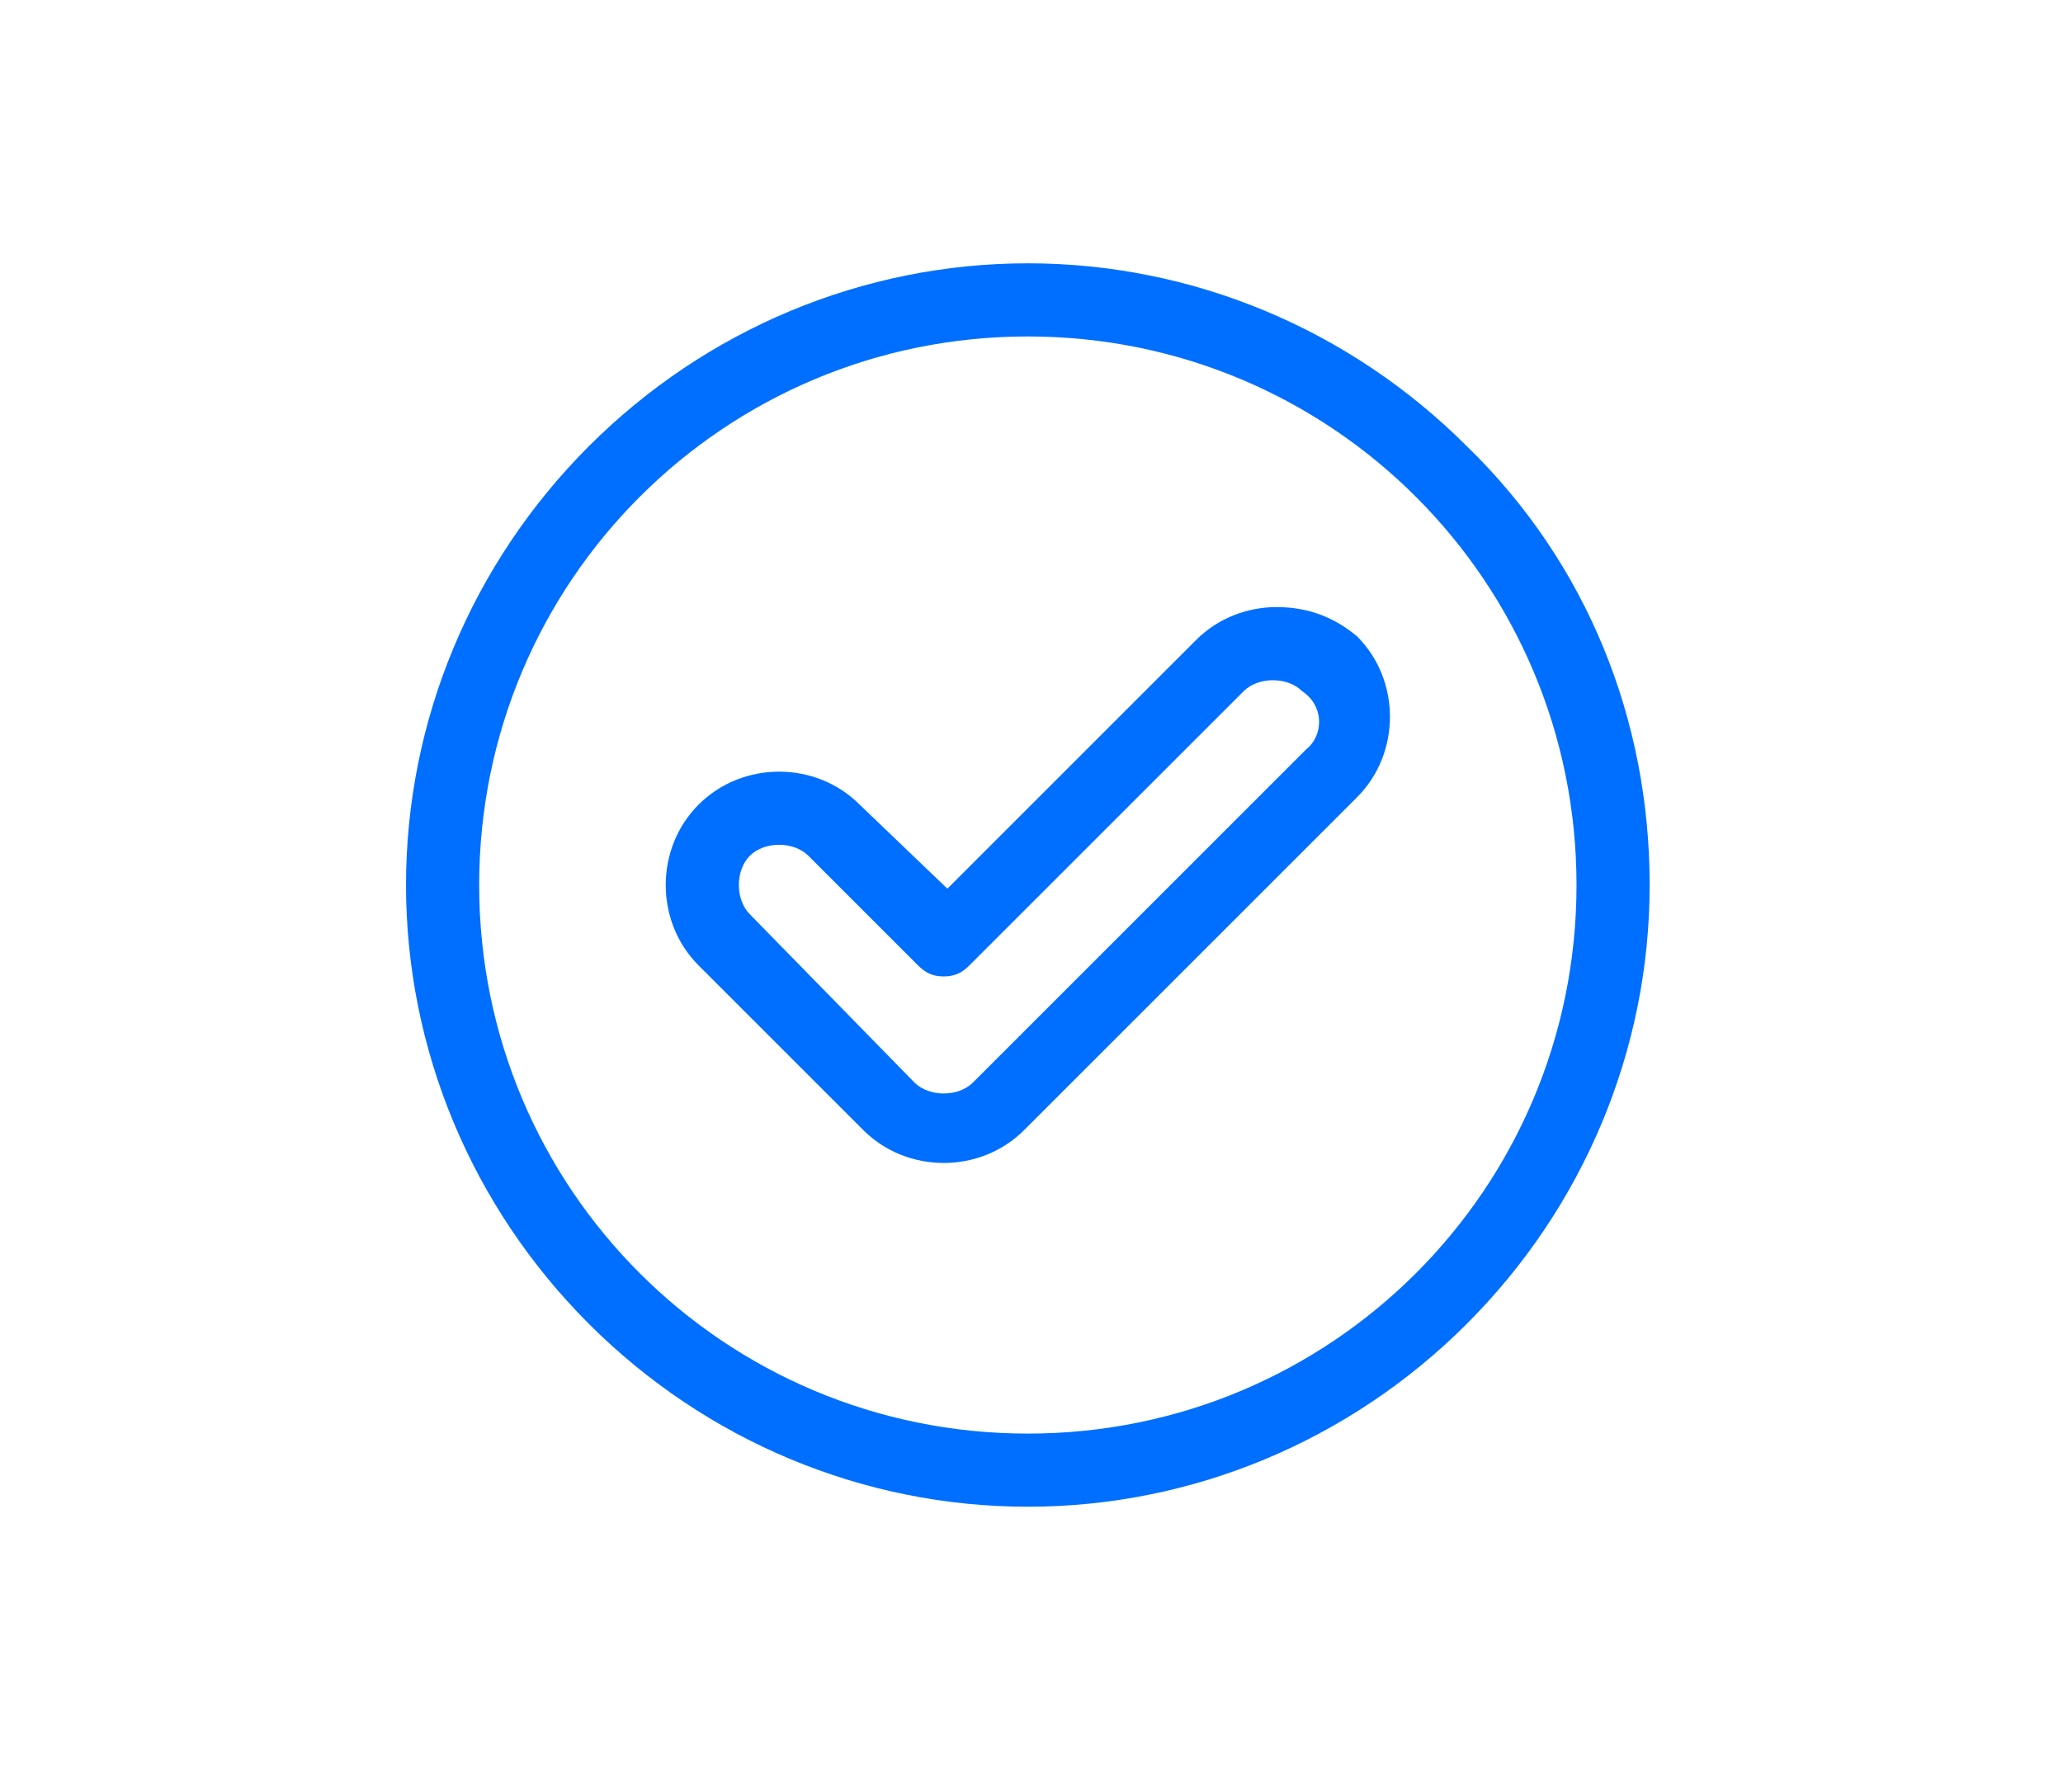
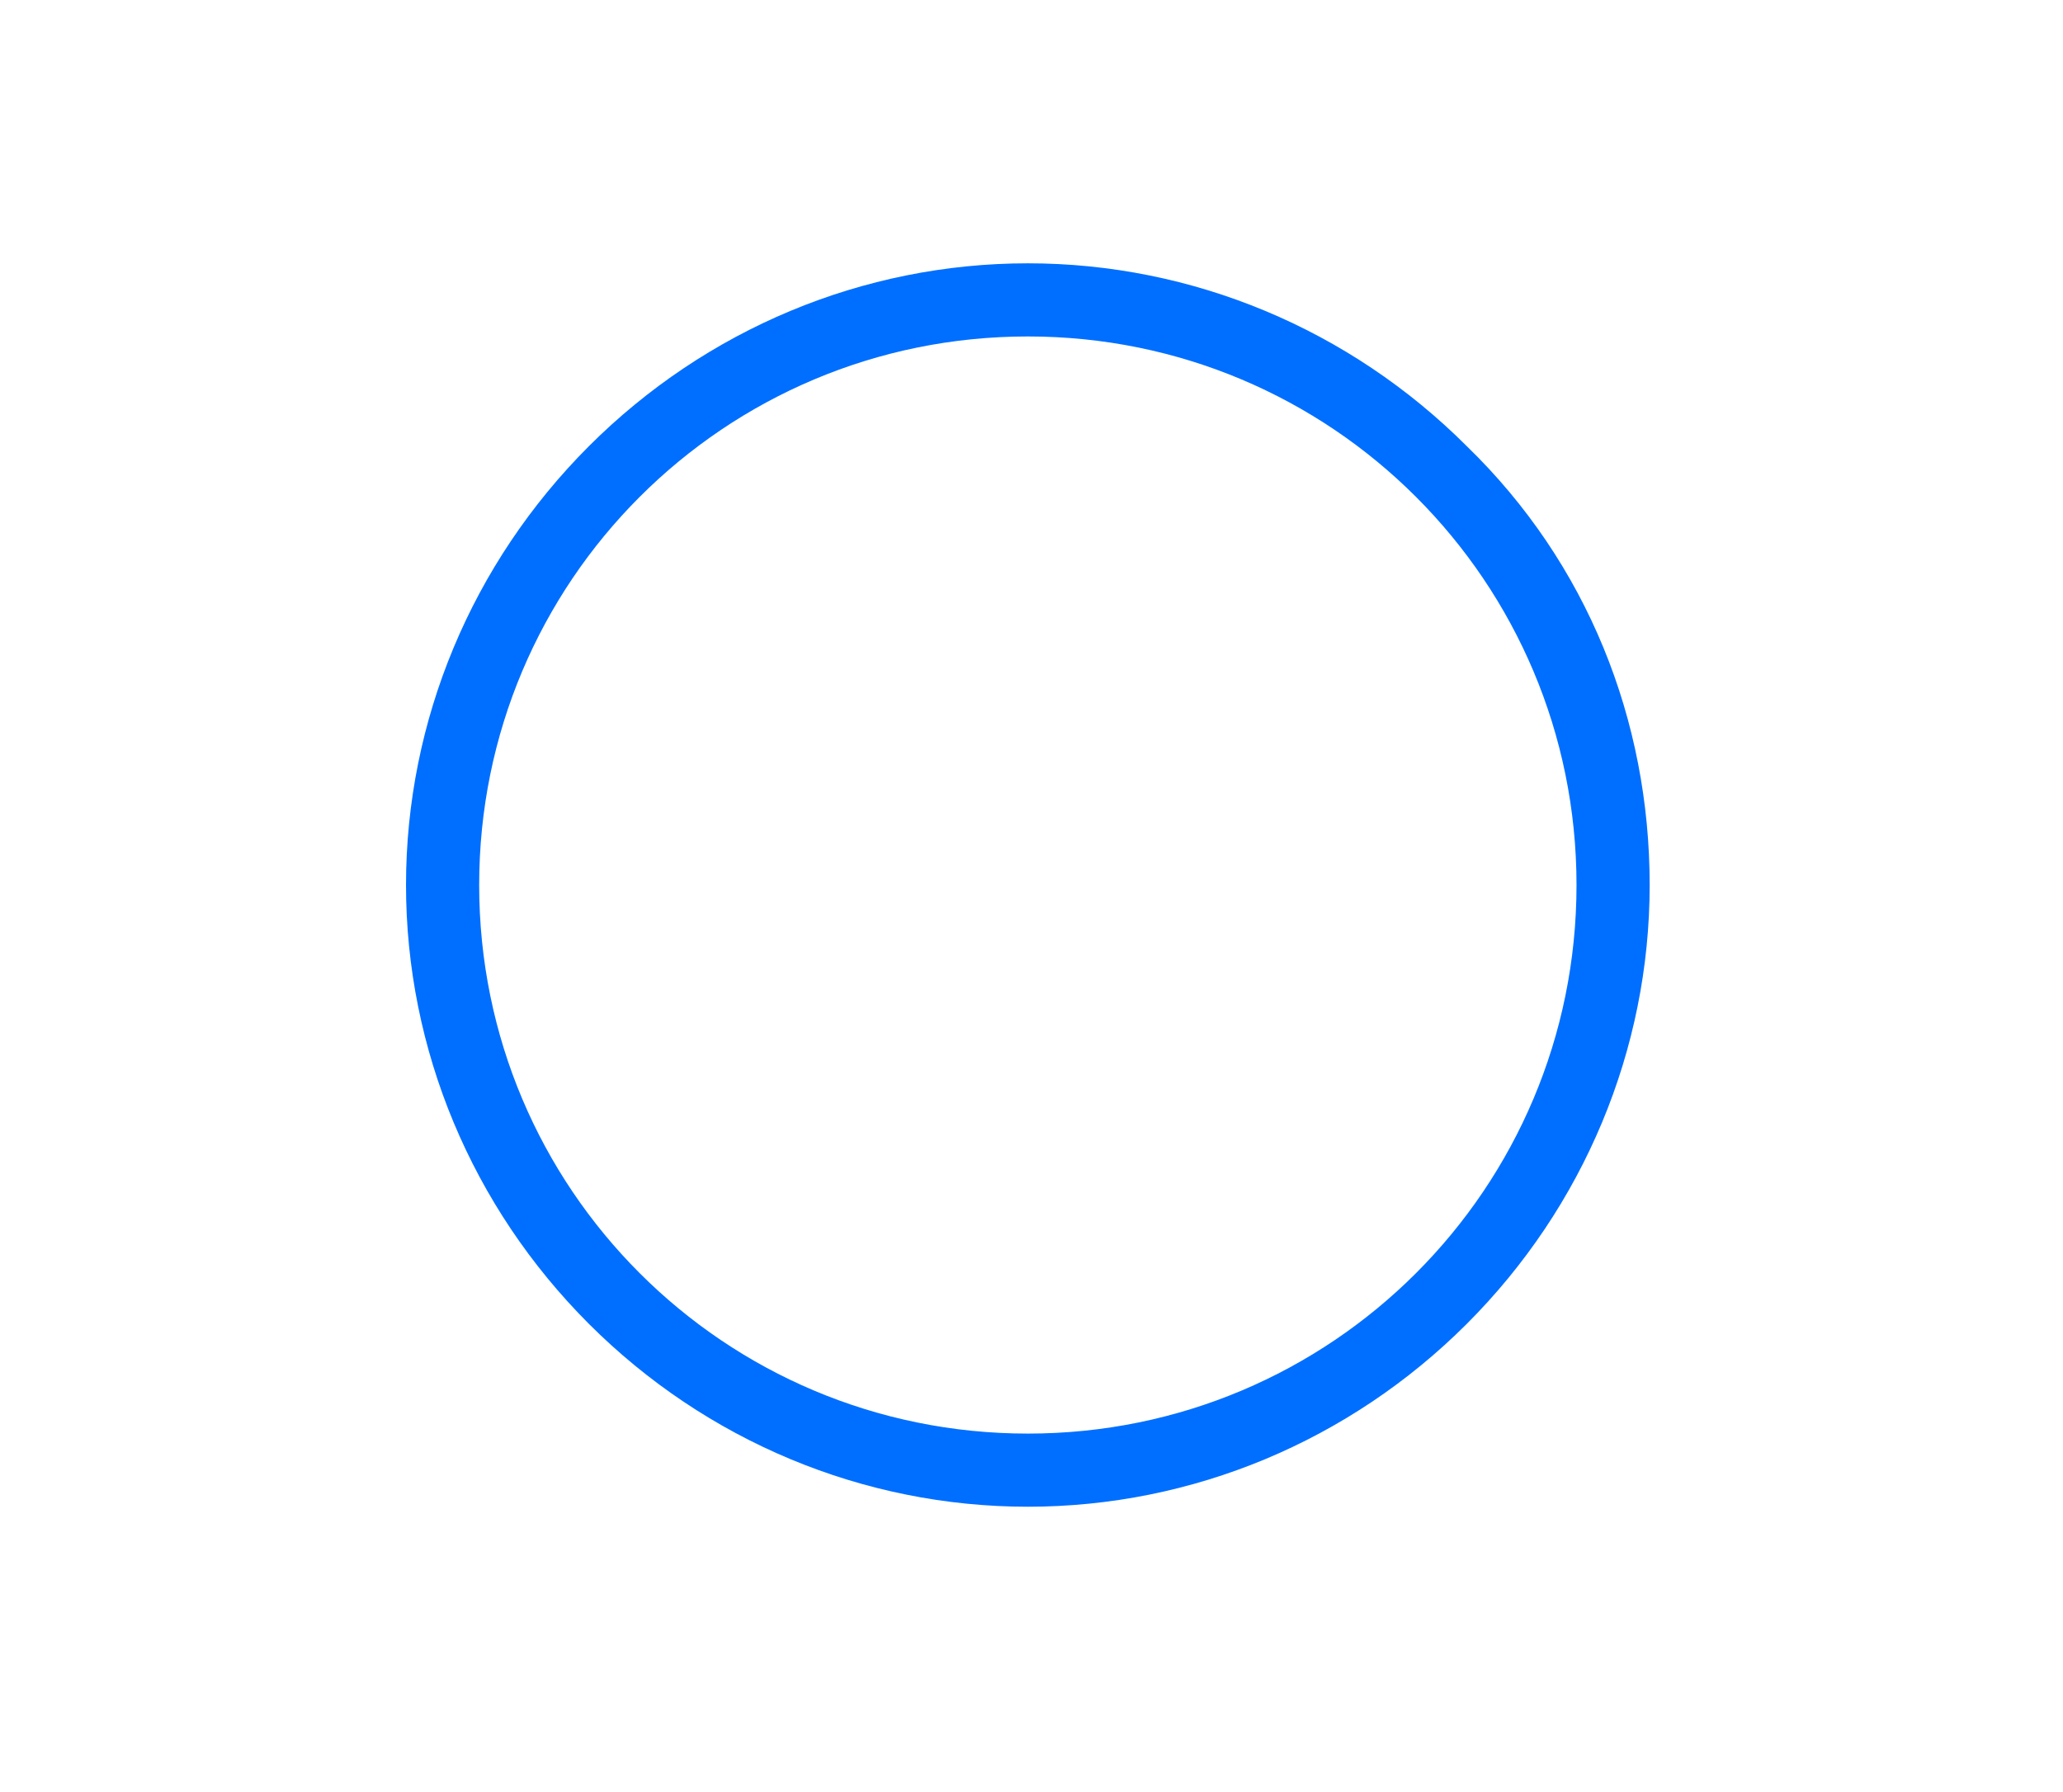
<svg xmlns="http://www.w3.org/2000/svg" id="Layer_1" x="0px" y="0px" viewBox="0 0 56.4 49" style="enable-background:new 0 0 56.4 49;" xml:space="preserve">
  <style type="text/css">	.st0{fill:#006FFF;}</style>
  <g>
    <path class="st0" d="M40.1,12.2c-3.2-3.2-7.5-5-12-5c-4.5,0-8.8,1.8-12,5s-5,7.5-5,12c0,4.5,1.8,8.8,5,12s7.5,5,12,5  c4.5,0,8.8-1.8,12-5c3.2-3.2,5-7.5,5-12C45.1,19.7,43.4,15.4,40.1,12.2L40.1,12.2z M28.1,39.2c-8.3,0-15-6.7-15-15s6.7-15,15-15  s15,6.7,15,15S36.4,39.2,28.1,39.2L28.1,39.2z" />
-     <path class="st0" d="M34.9,16.6c-0.8,0-1.6,0.3-2.2,0.9l-6.8,6.8L23.5,22c-0.6-0.6-1.4-0.9-2.2-0.9c-0.8,0-1.6,0.3-2.2,0.9  c-1.2,1.2-1.2,3.2,0,4.4l4.5,4.5c0.6,0.6,1.4,0.9,2.2,0.9h0c0.8,0,1.6-0.3,2.2-0.9l9.1-9.1c1.2-1.2,1.2-3.2,0-4.4  C36.5,16.9,35.8,16.6,34.9,16.6L34.9,16.6z M35.7,20.5l-9.1,9.1c-0.2,0.2-0.5,0.3-0.8,0.3c-0.3,0-0.6-0.1-0.8-0.3L20.5,25  c-0.4-0.4-0.4-1.2,0-1.6c0.2-0.2,0.5-0.3,0.8-0.3s0.6,0.1,0.8,0.3l3,3c0.2,0.2,0.4,0.3,0.7,0.3c0.3,0,0.5-0.1,0.7-0.3l7.5-7.5  c0.2-0.2,0.5-0.3,0.8-0.3c0.3,0,0.6,0.1,0.8,0.3C36.2,19.3,36.2,20.1,35.7,20.5z" />
  </g>
</svg>